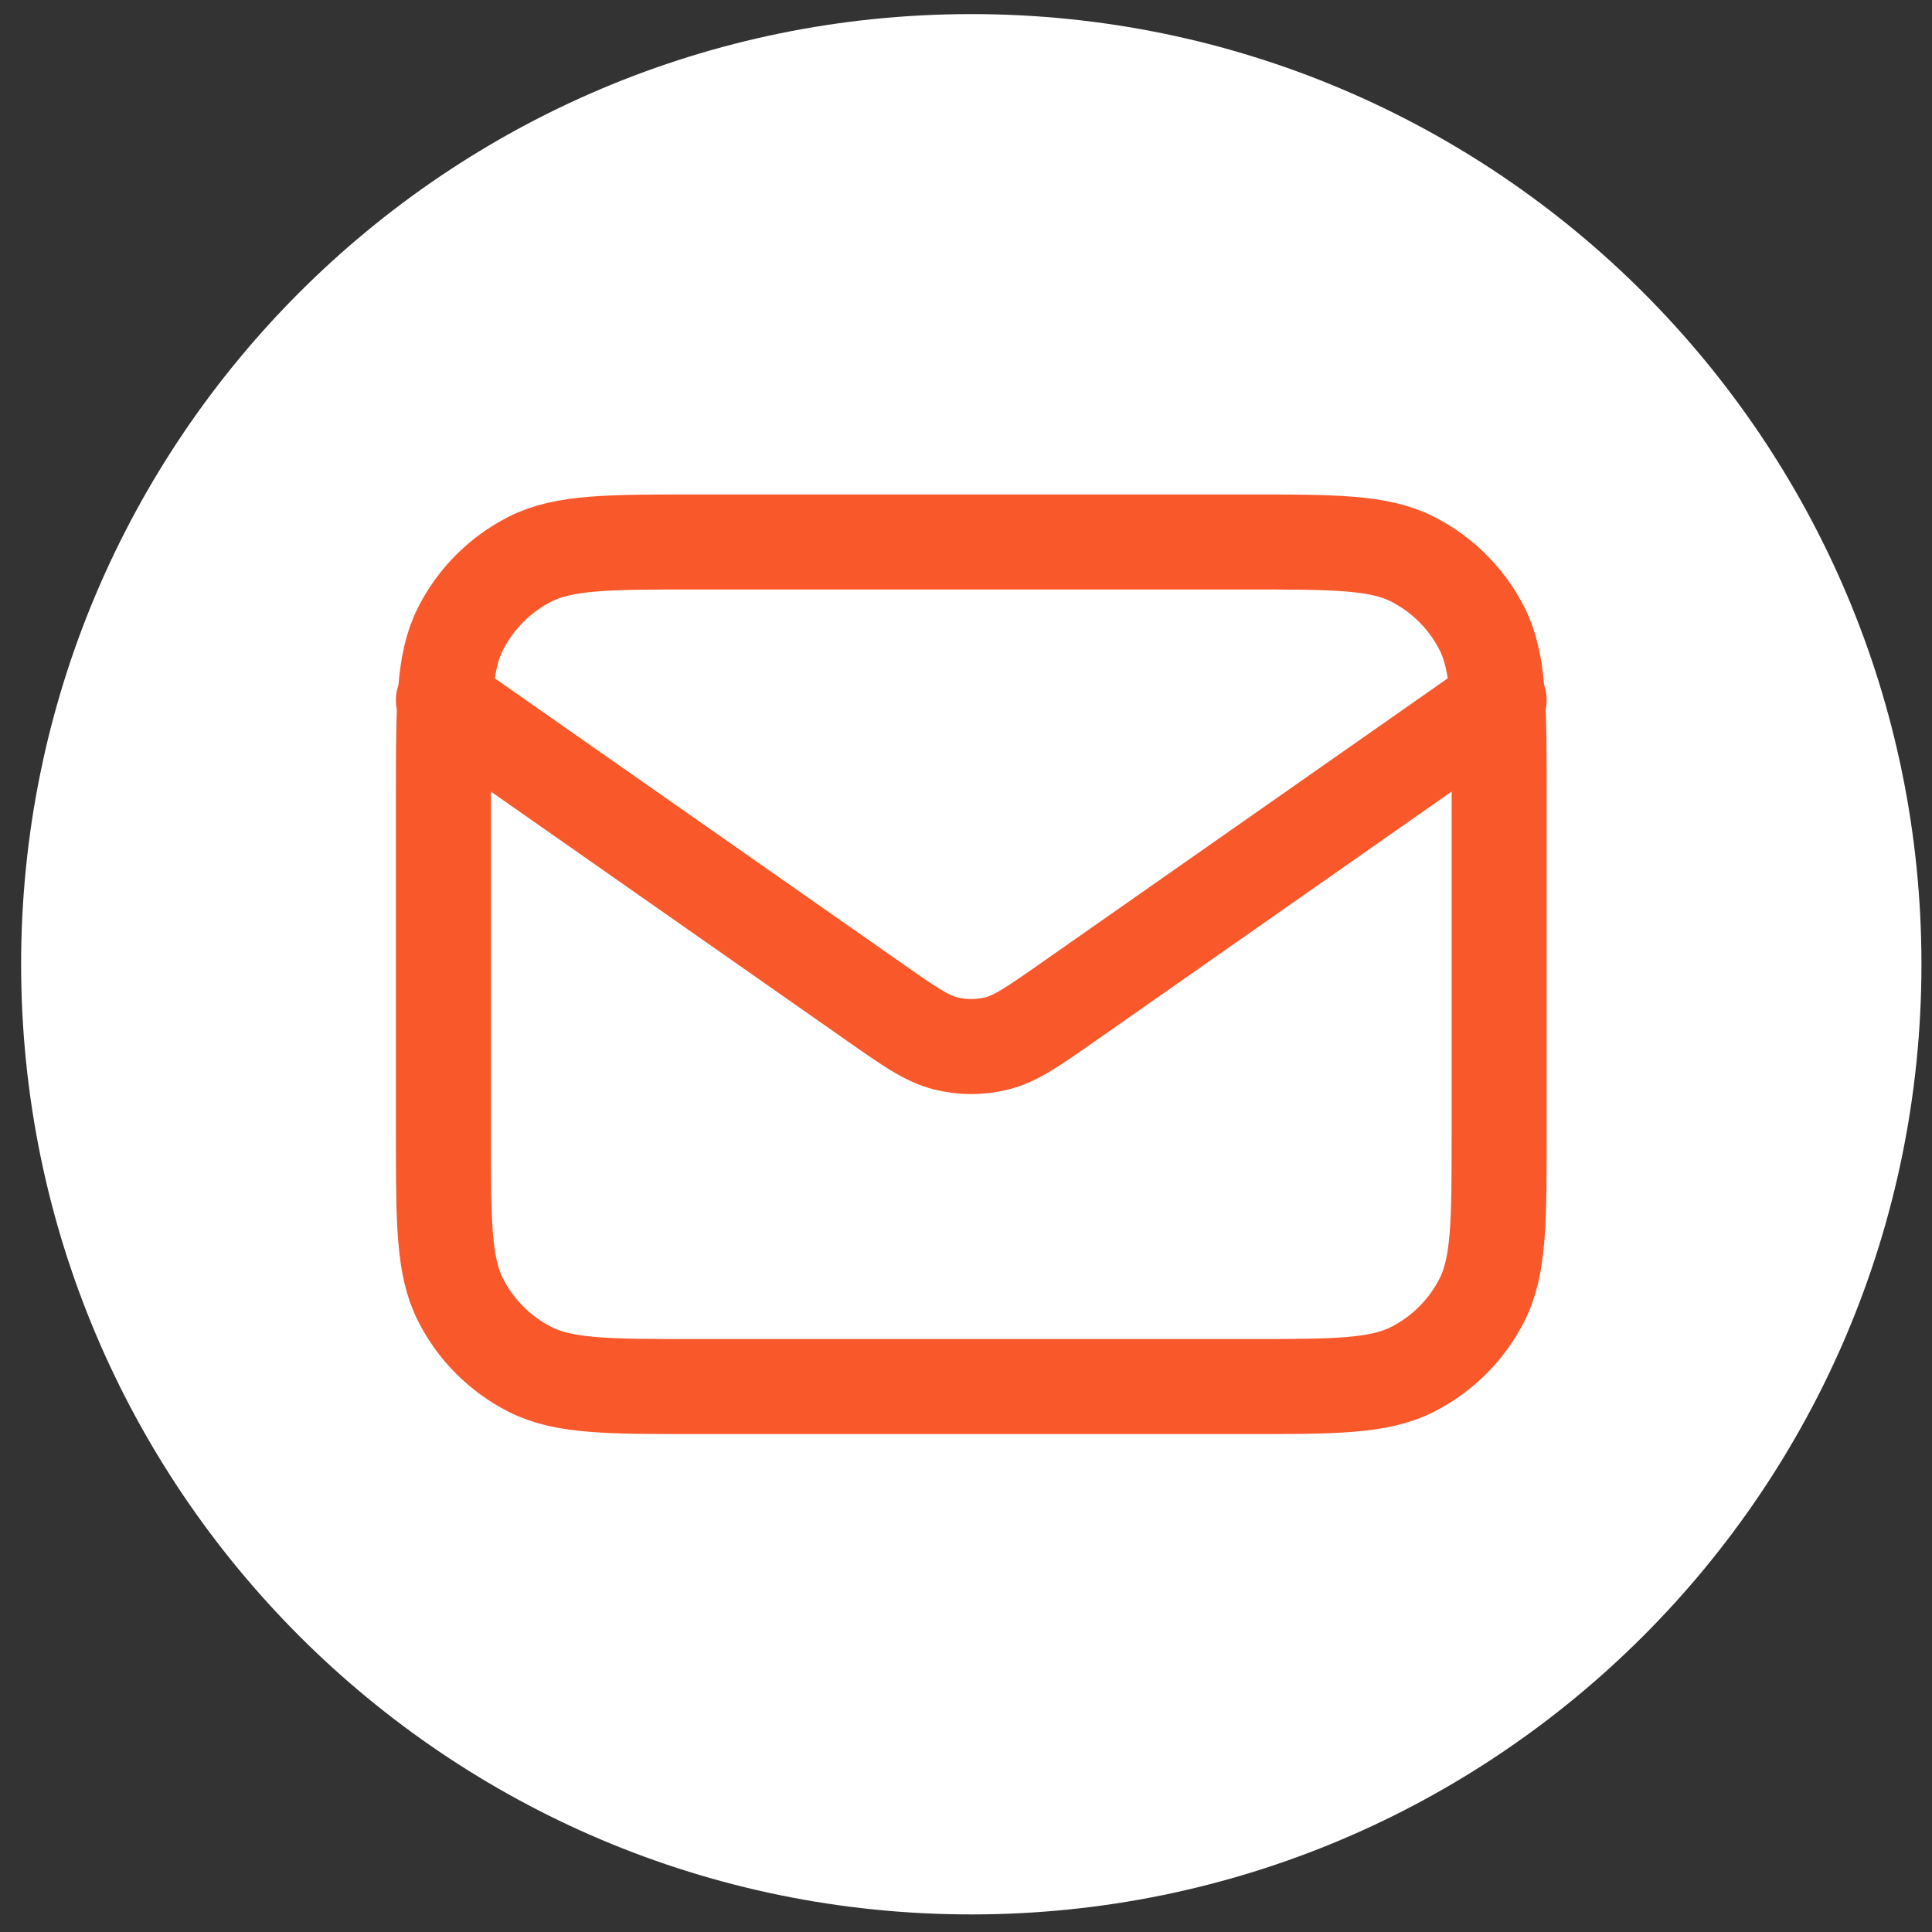
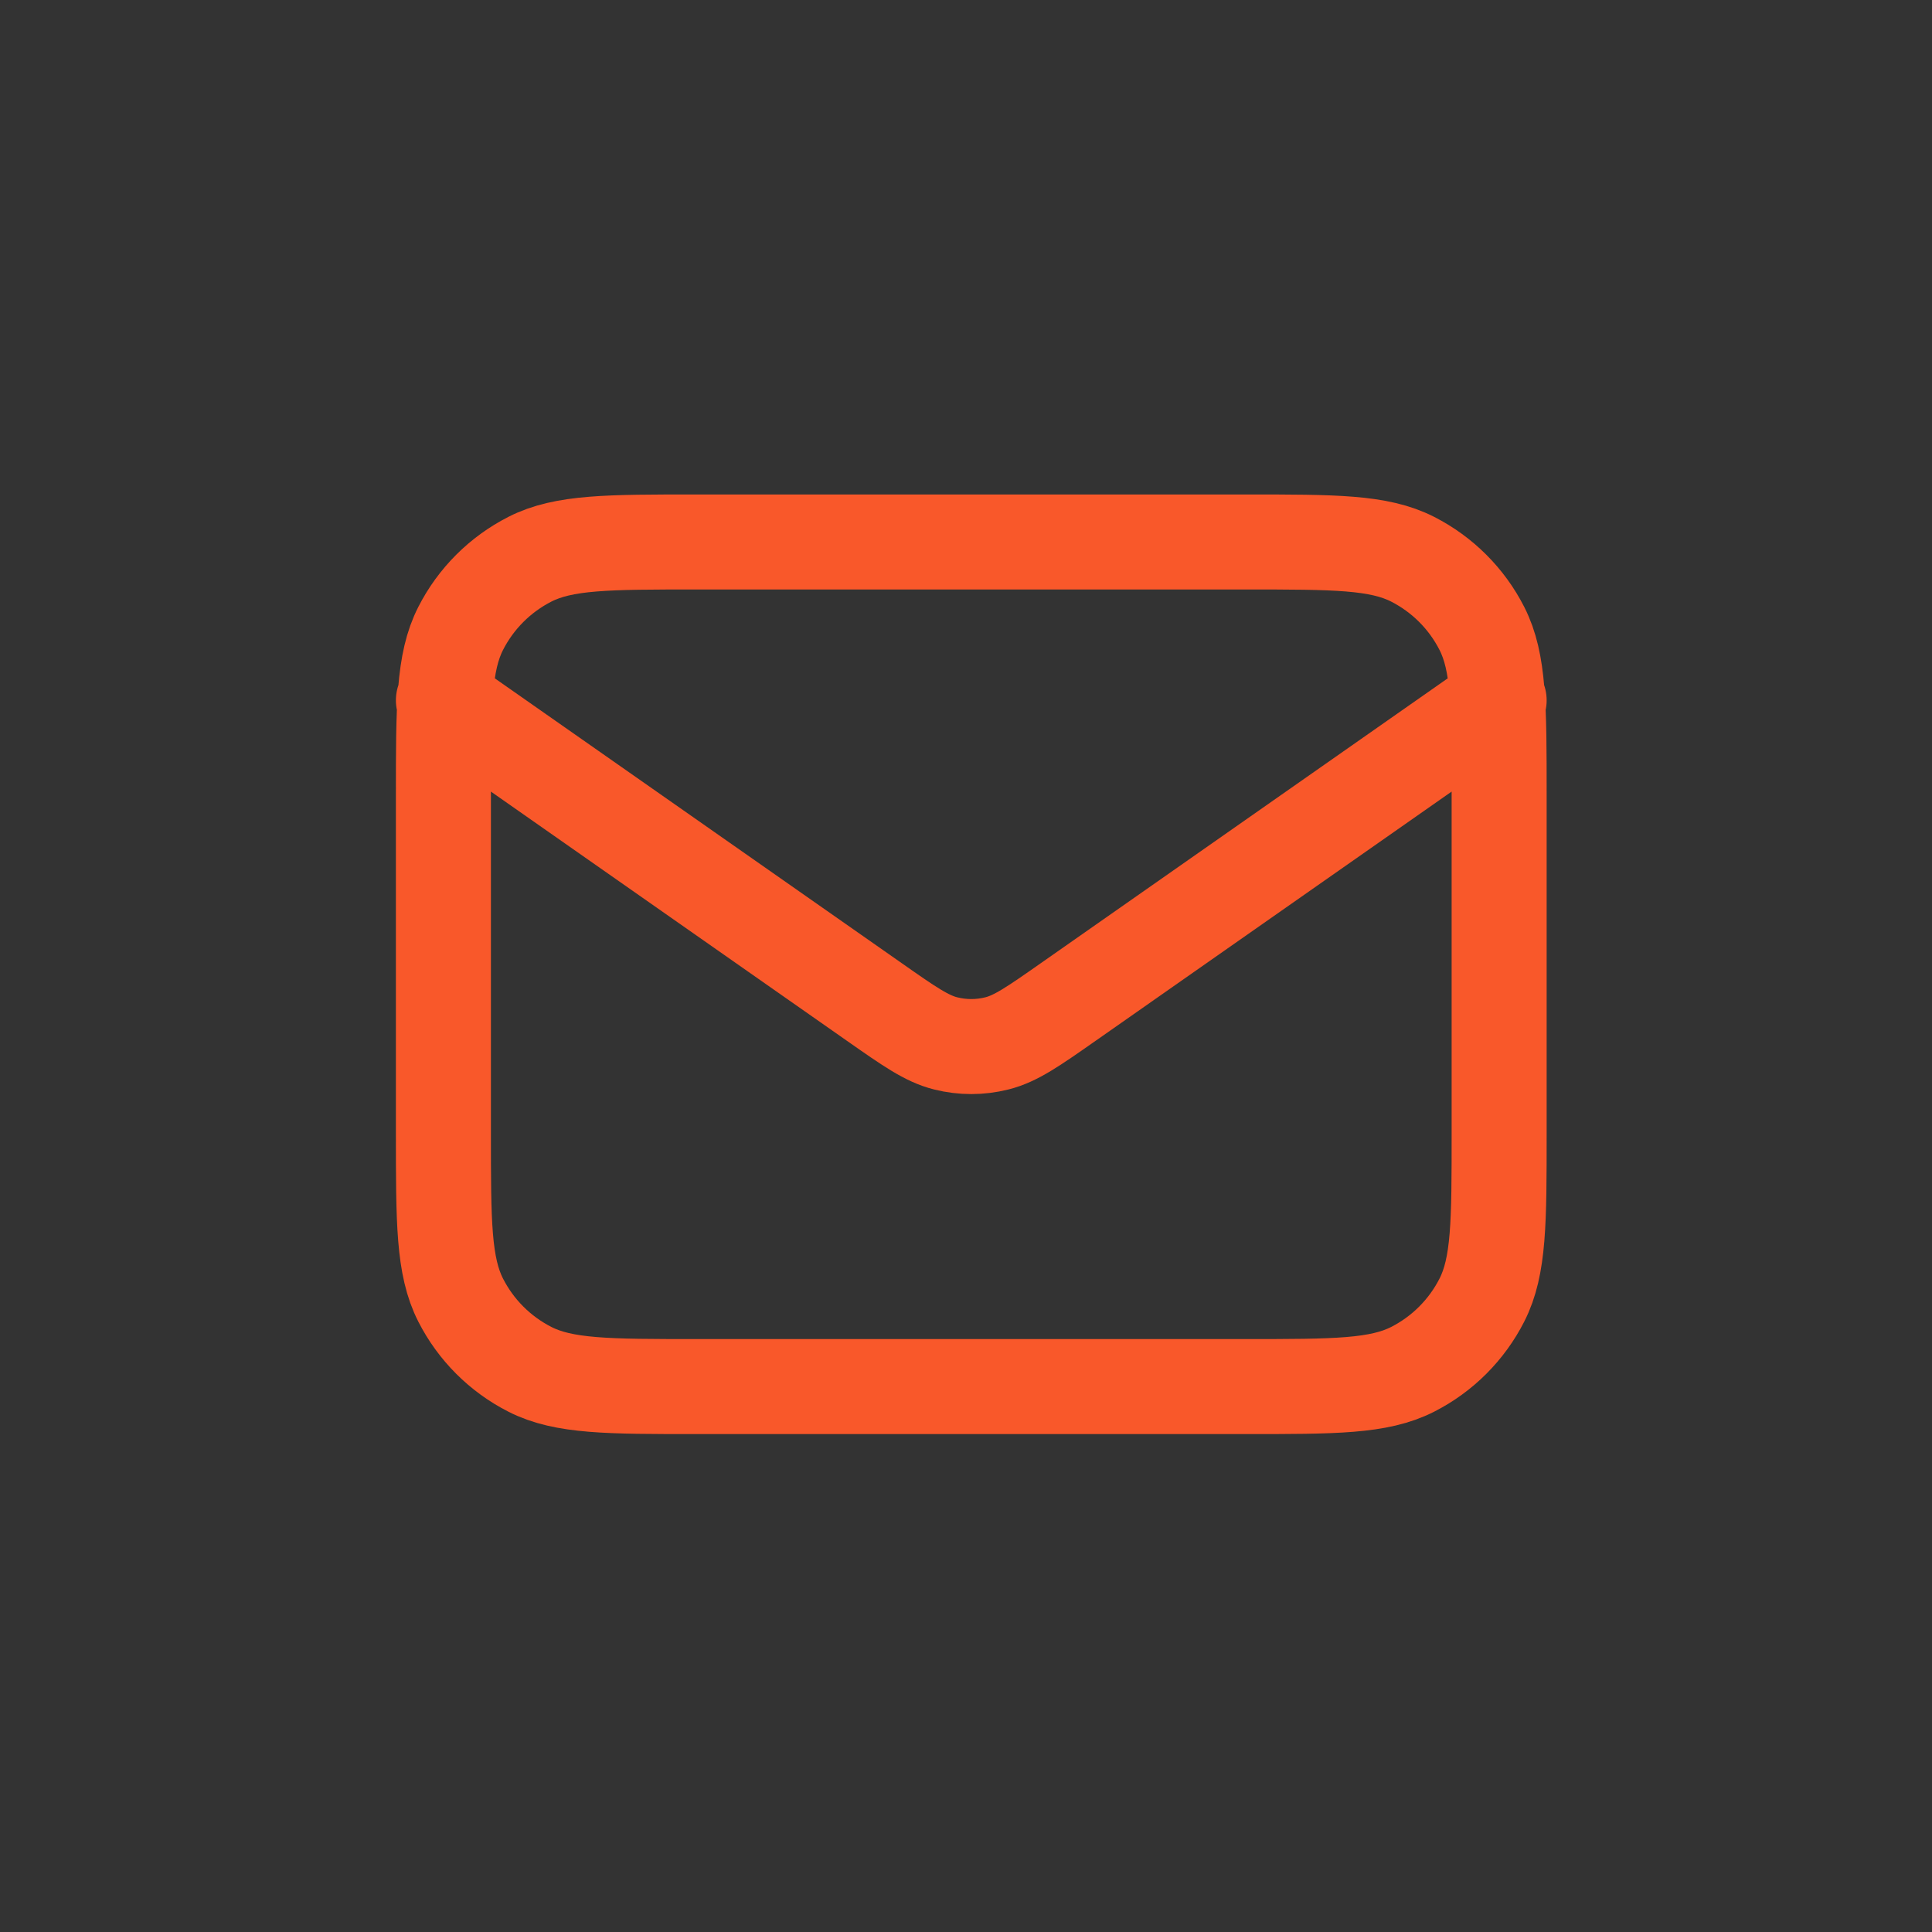
<svg xmlns="http://www.w3.org/2000/svg" fill="none" viewBox="0 0 61 61" height="61" width="61">
  <rect x="0" y="0" width="61" height="61" fill="#333333" stroke="none" />
-   <path fill="white" d="M0.667 30.445C0.667 13.877 14.098 0.445 30.667 0.445C47.235 0.445 60.667 13.877 60.667 30.445C60.667 47.014 47.235 60.445 30.667 60.445C14.098 60.445 0.667 47.014 0.667 30.445Z" />
  <path stroke-linejoin="round" stroke-linecap="round" stroke-width="3" stroke="#F9582A" d="M14 22.112L27.608 31.638C28.71 32.41 29.261 32.795 29.86 32.944C30.39 33.077 30.944 33.077 31.473 32.944C32.072 32.795 32.623 32.41 33.725 31.638L47.333 22.112M22 43.779H39.333C42.134 43.779 43.534 43.779 44.603 43.234C45.544 42.755 46.309 41.99 46.788 41.049C47.333 39.979 47.333 38.579 47.333 35.779V25.112C47.333 22.312 47.333 20.912 46.788 19.842C46.309 18.901 45.544 18.137 44.603 17.657C43.534 17.112 42.134 17.112 39.333 17.112H22C19.2 17.112 17.8 17.112 16.73 17.657C15.789 18.137 15.024 18.901 14.545 19.842C14 20.912 14 22.312 14 25.112V35.779C14 38.579 14 39.979 14.545 41.049C15.024 41.99 15.789 42.755 16.73 43.234C17.8 43.779 19.2 43.779 22 43.779Z" />
</svg>